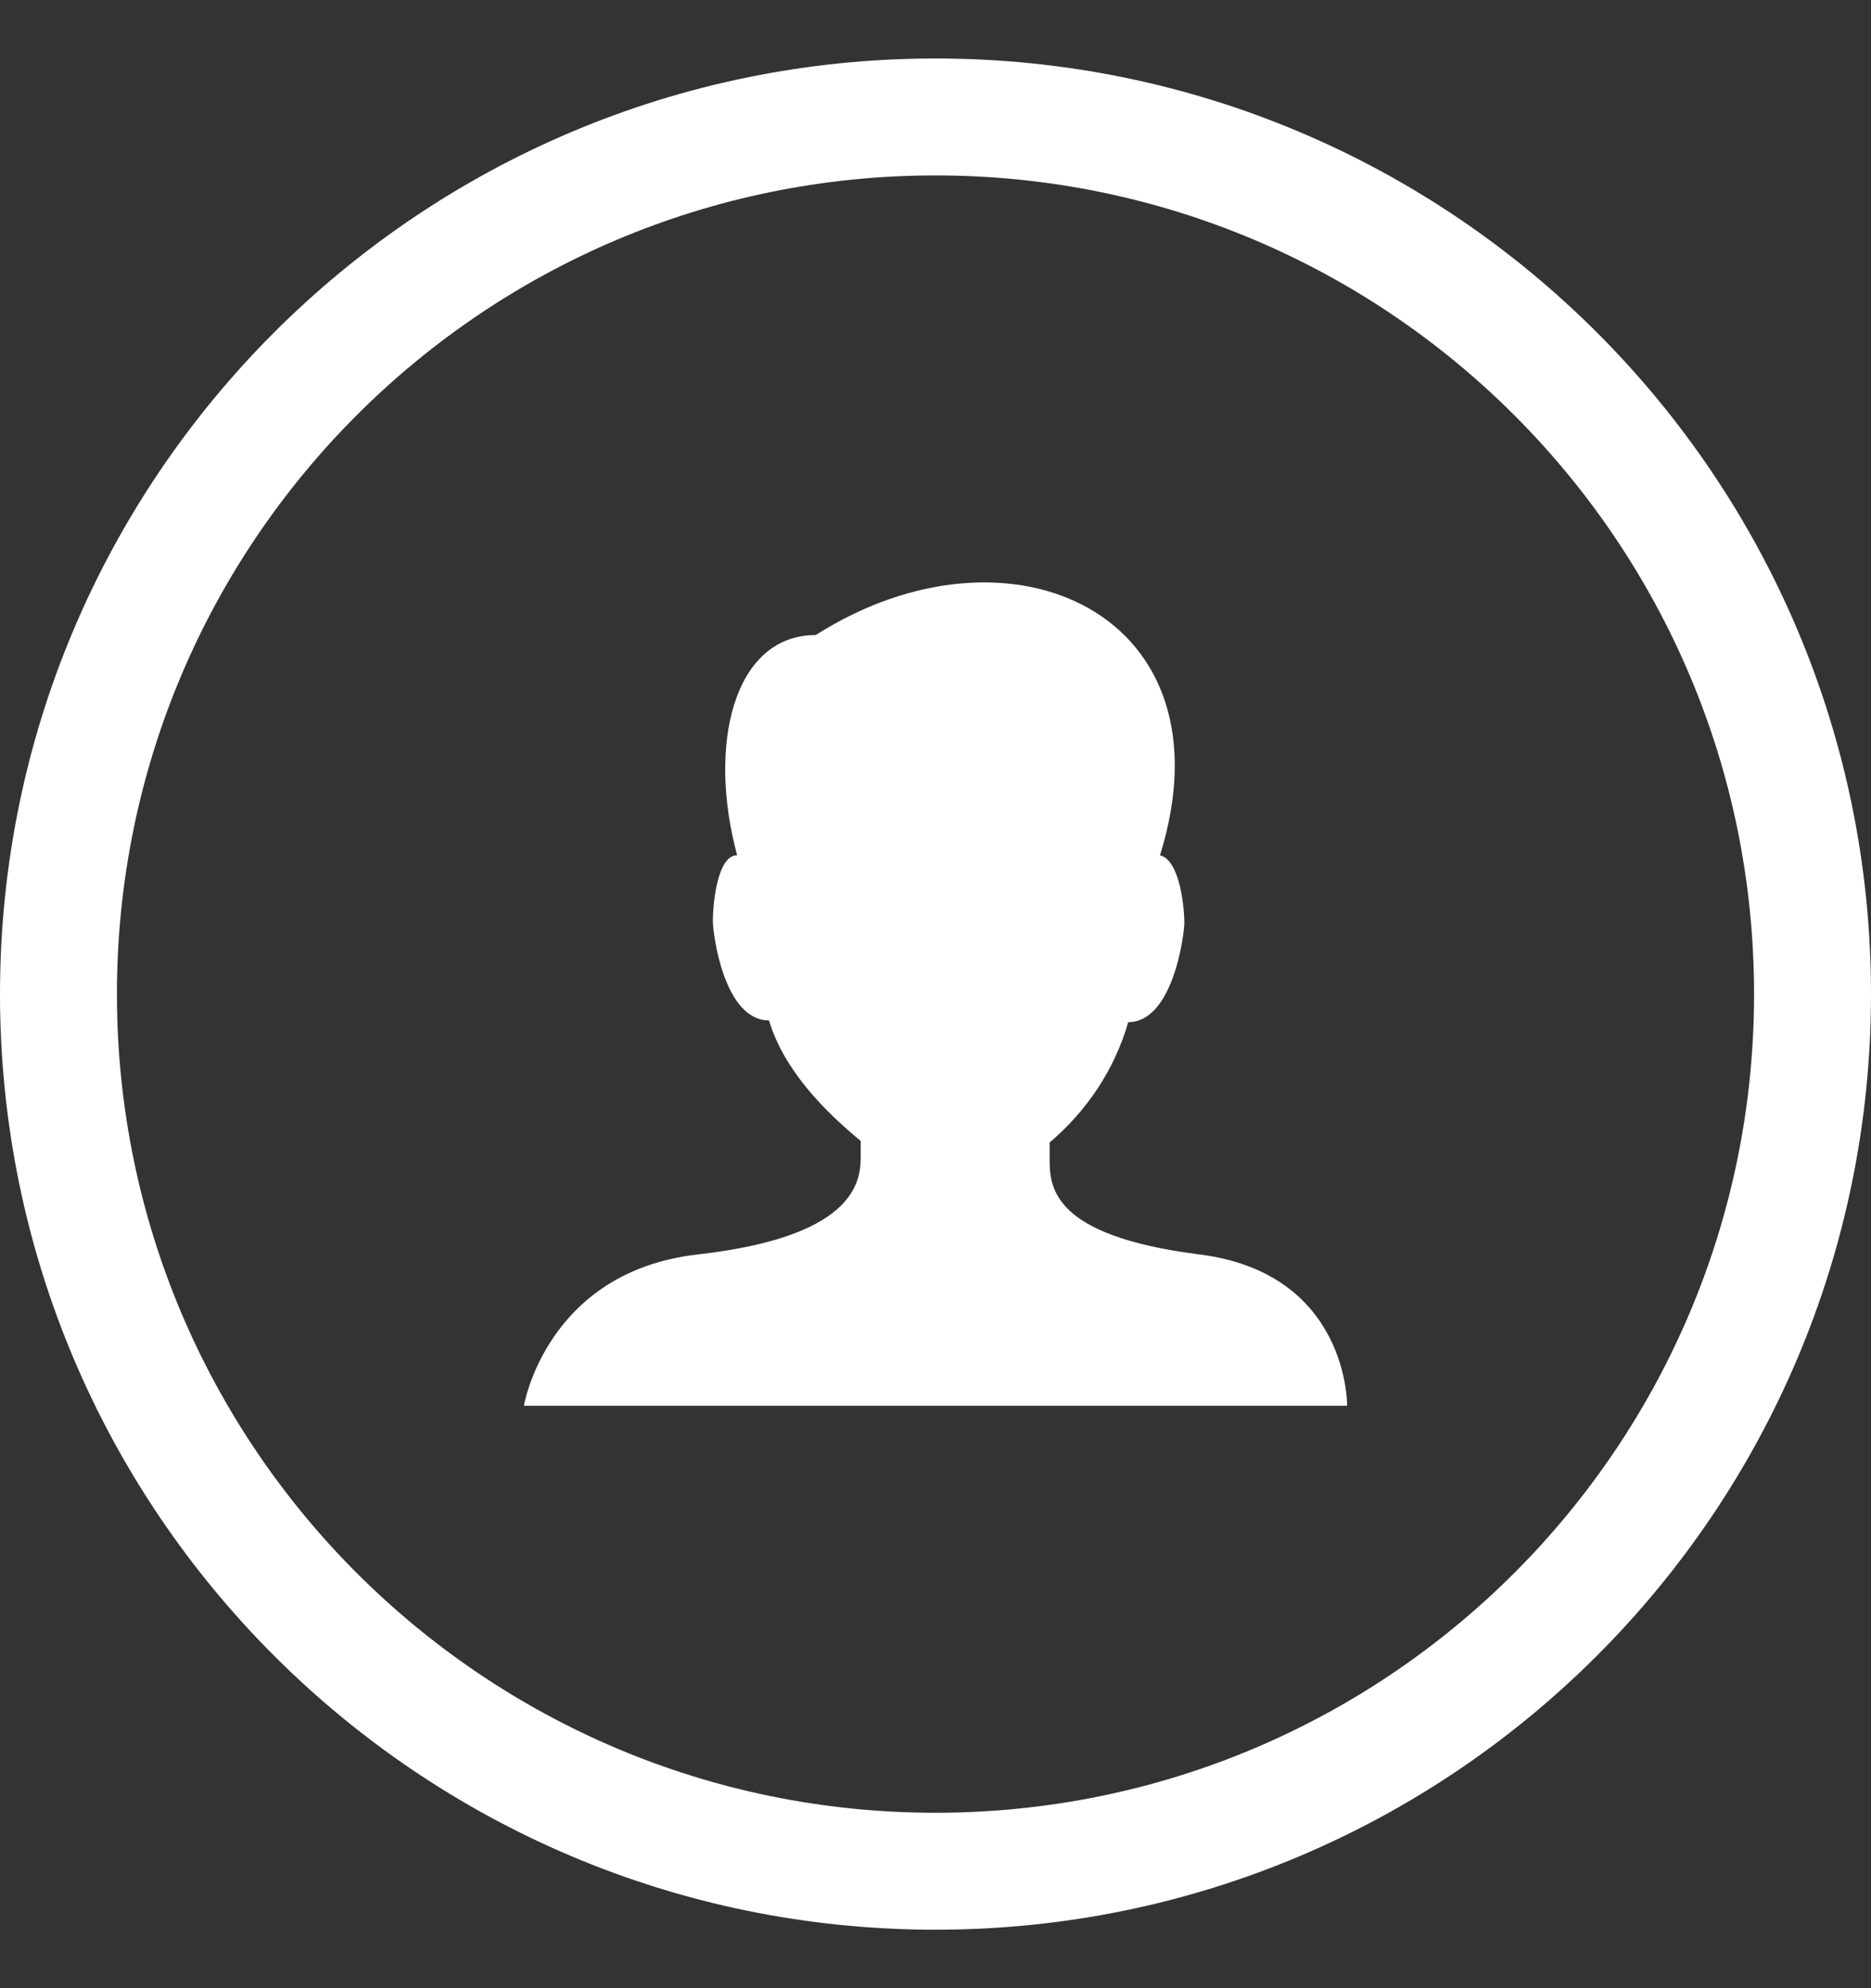
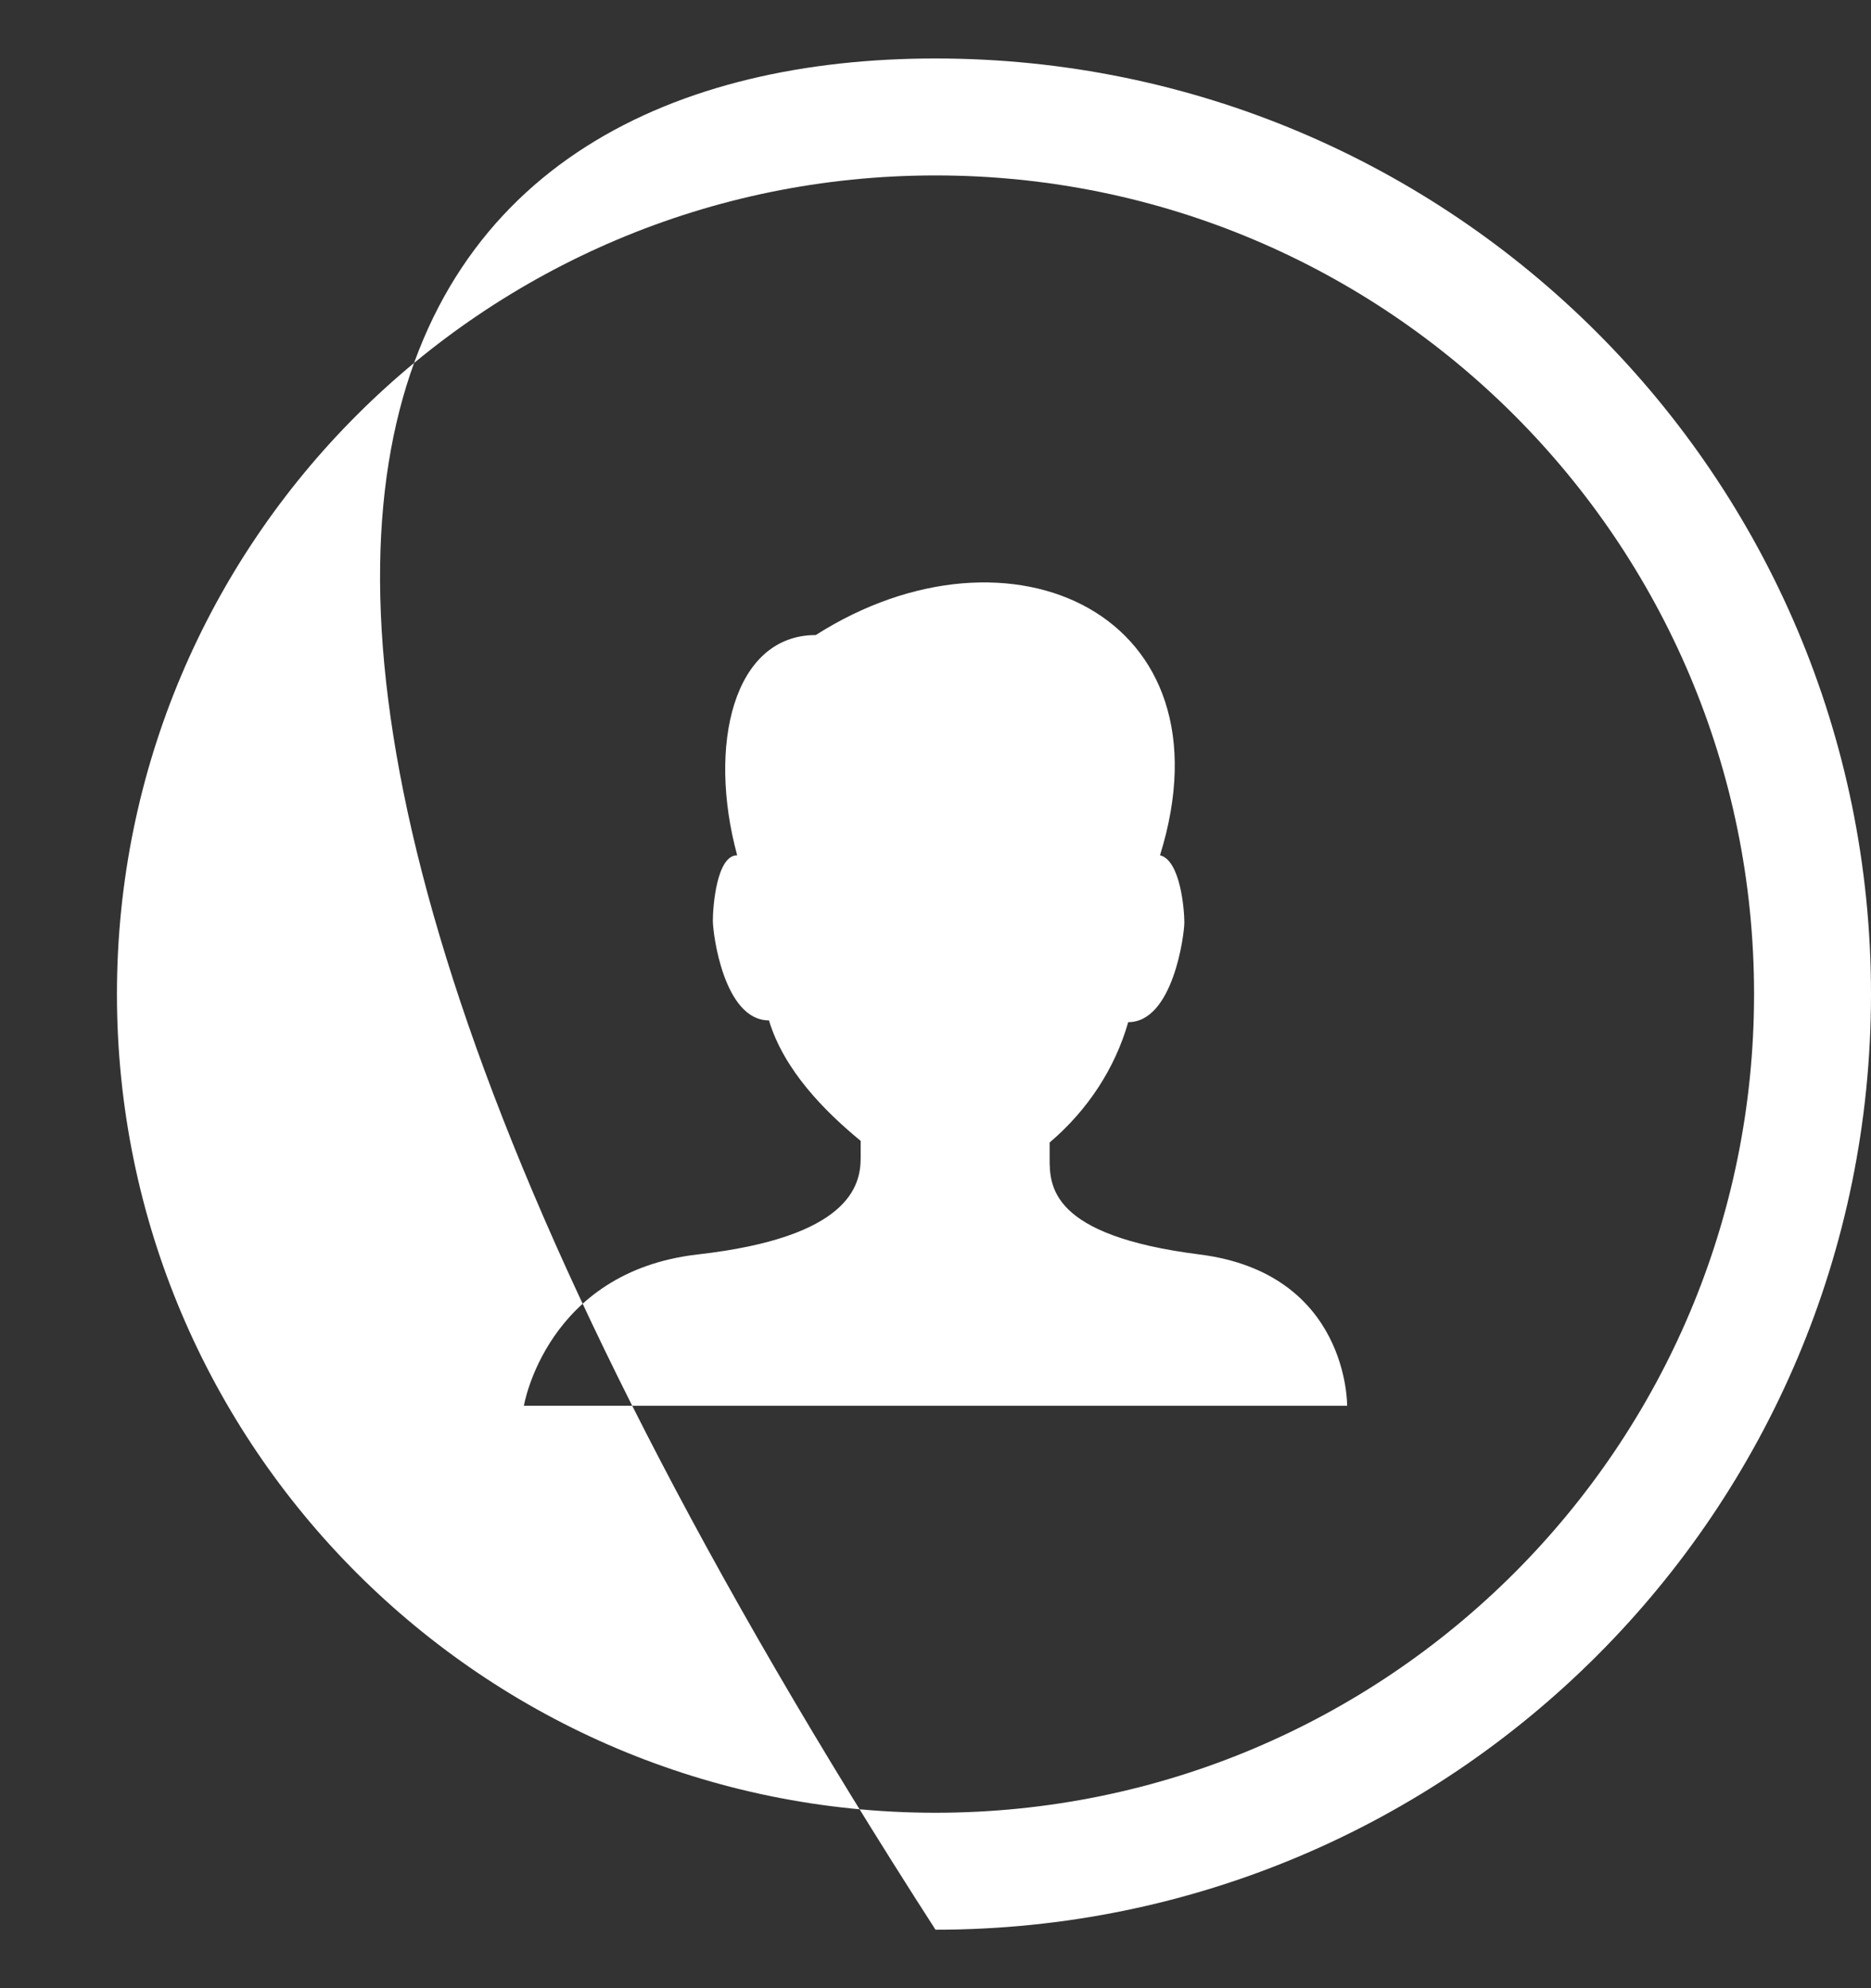
<svg xmlns="http://www.w3.org/2000/svg" width="16" height="17" viewBox="0 0 16 17" fill="none">
  <rect x="0" y="0" width="16" height="17" fill="#333333" stroke="none" />
-   <path fill-rule="evenodd" clip-rule="evenodd" d="M15 8.5C15 12.366 11.866 15.5 8 15.5C4.134 15.5 1 12.366 1 8.5C1 4.634 4.134 1.5 8 1.5C11.866 1.5 15 4.634 15 8.5ZM16 8.5C16 12.918 12.418 16.5 8 16.5C3.582 16.5 0 12.918 0 8.5C0 4.082 3.582 0.5 8 0.5C12.418 0.5 16 4.082 16 8.5ZM8.976 9.902C8.976 10.137 8.976 10.564 10.256 10.726C11.536 10.887 11.52 12.02 11.52 12.02H4.48C4.48 12.02 4.672 10.873 5.968 10.726C7.264 10.579 7.36 10.137 7.36 9.902V9.755C7.056 9.505 6.704 9.152 6.576 8.725C6.192 8.725 6.096 7.99 6.096 7.872C6.096 7.754 6.128 7.313 6.304 7.313C6.048 6.372 6.272 5.43 6.976 5.43C8.64 4.371 10.56 5.254 9.92 7.313C10.096 7.357 10.128 7.784 10.128 7.887C10.128 7.99 10.032 8.74 9.648 8.74C9.535 9.135 9.302 9.492 8.976 9.769V9.902Z" fill="white" />
+   <path fill-rule="evenodd" clip-rule="evenodd" d="M15 8.5C15 12.366 11.866 15.5 8 15.5C4.134 15.5 1 12.366 1 8.5C1 4.634 4.134 1.5 8 1.5C11.866 1.5 15 4.634 15 8.5ZM16 8.5C16 12.918 12.418 16.5 8 16.5C0 4.082 3.582 0.5 8 0.5C12.418 0.5 16 4.082 16 8.5ZM8.976 9.902C8.976 10.137 8.976 10.564 10.256 10.726C11.536 10.887 11.52 12.02 11.52 12.02H4.48C4.48 12.02 4.672 10.873 5.968 10.726C7.264 10.579 7.36 10.137 7.36 9.902V9.755C7.056 9.505 6.704 9.152 6.576 8.725C6.192 8.725 6.096 7.99 6.096 7.872C6.096 7.754 6.128 7.313 6.304 7.313C6.048 6.372 6.272 5.43 6.976 5.43C8.64 4.371 10.56 5.254 9.92 7.313C10.096 7.357 10.128 7.784 10.128 7.887C10.128 7.99 10.032 8.74 9.648 8.74C9.535 9.135 9.302 9.492 8.976 9.769V9.902Z" fill="white" />
</svg>